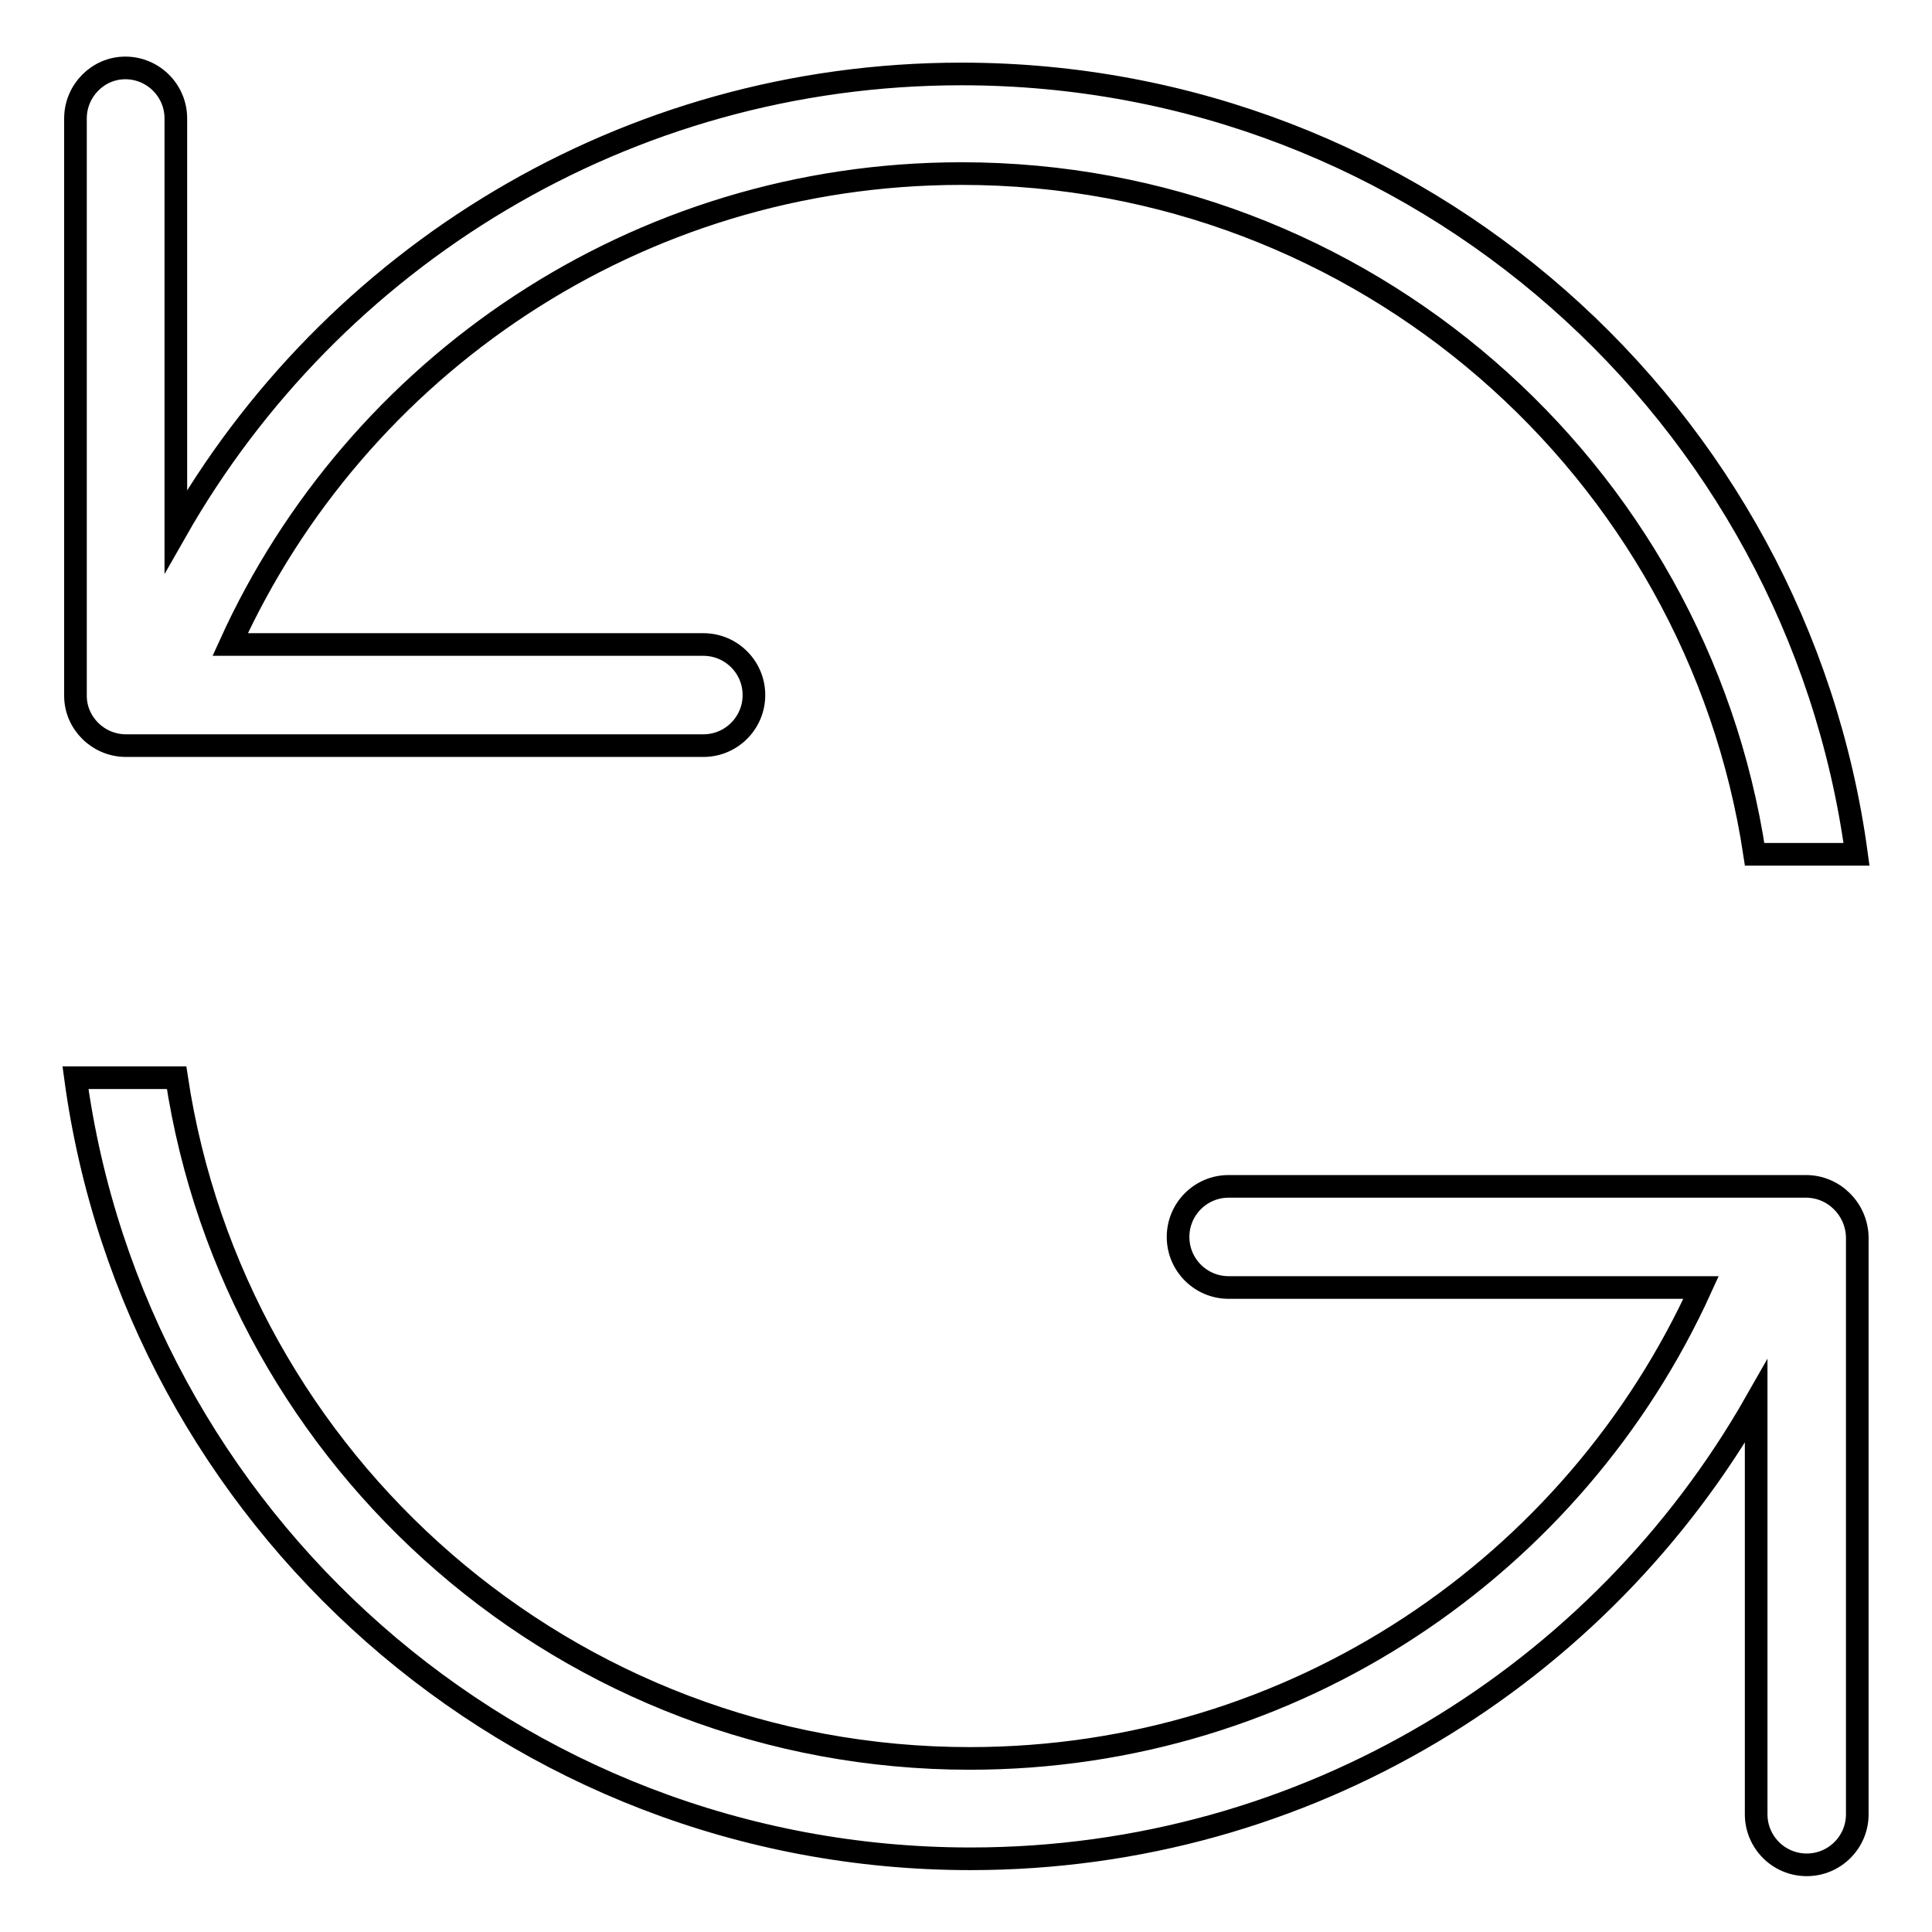
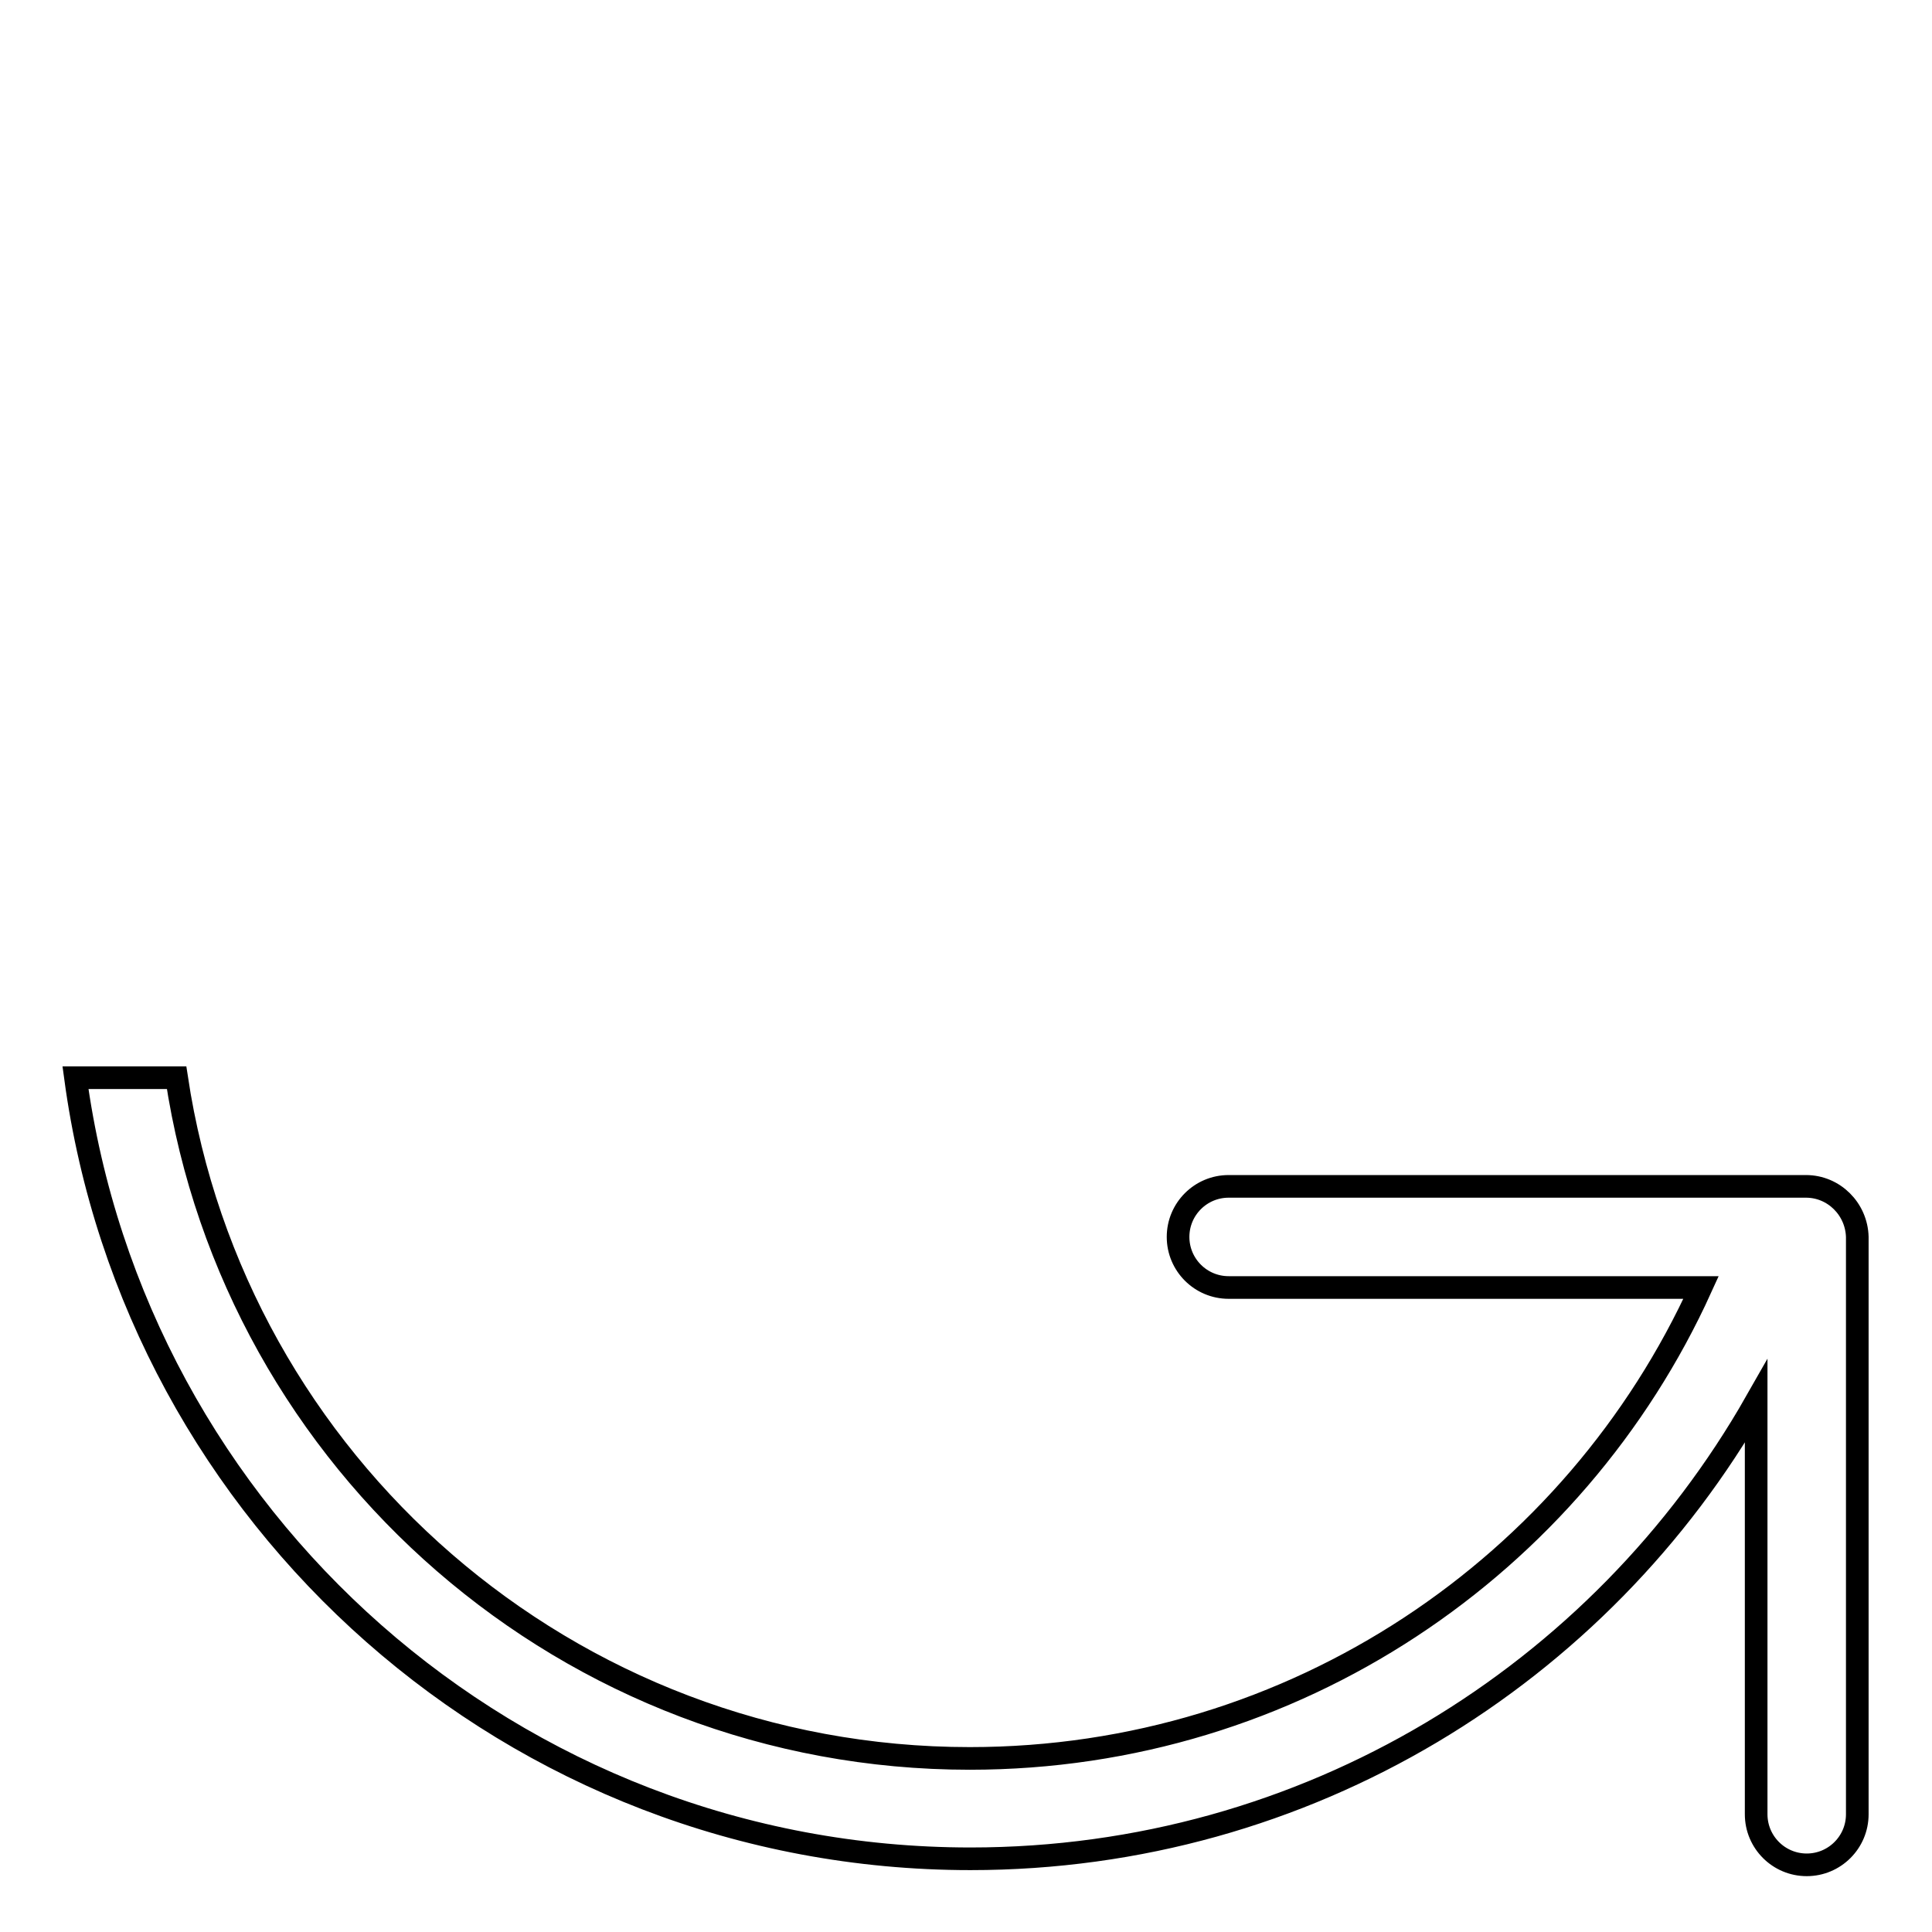
<svg xmlns="http://www.w3.org/2000/svg" version="1.1" x="0px" y="0px" viewBox="0 0 256 256" enable-background="new 0 0 256 256" xml:space="preserve">
  <g>
    <g>
-       <path stroke-width="3" fill-opacity="0" stroke="#000000" d="M16.7,98.8L16.7,98.8h76.5c3.7,0,6.7-3,6.7-6.7s-3-6.7-6.7-6.7H30.5c16.7-36.8,53.8-62.4,96.9-62.4c53.2,0,97.4,39.1,105.1,90.2H246C238.1,54.8,188,9.8,127.4,9.8c-44.6,0-83.5,24.4-104.1,60.6V15.7c0-3.7-3-6.7-6.7-6.7l0,0C13,9,10,12,10,15.7v76.5C10,95.8,13,98.8,16.7,98.8z" />
      <path stroke-width="3" fill-opacity="0" stroke="#000000" d="M239.3,157.2h-76.5c-3.7,0-6.7,3-6.7,6.7c0,3.7,3,6.7,6.7,6.7h62.6c-16.7,36.8-53.8,62.4-96.9,62.4c-53.2,0-97.4-39.1-105.1-90.2H10c7.9,58.4,58,103.5,118.6,103.5c44.6,0,83.5-24.4,104.1-60.6v54.7c0,3.7,3,6.7,6.7,6.7s6.7-3,6.7-6.7v-76.5C246,160.2,243,157.2,239.3,157.2z" />
    </g>
  </g>
</svg>